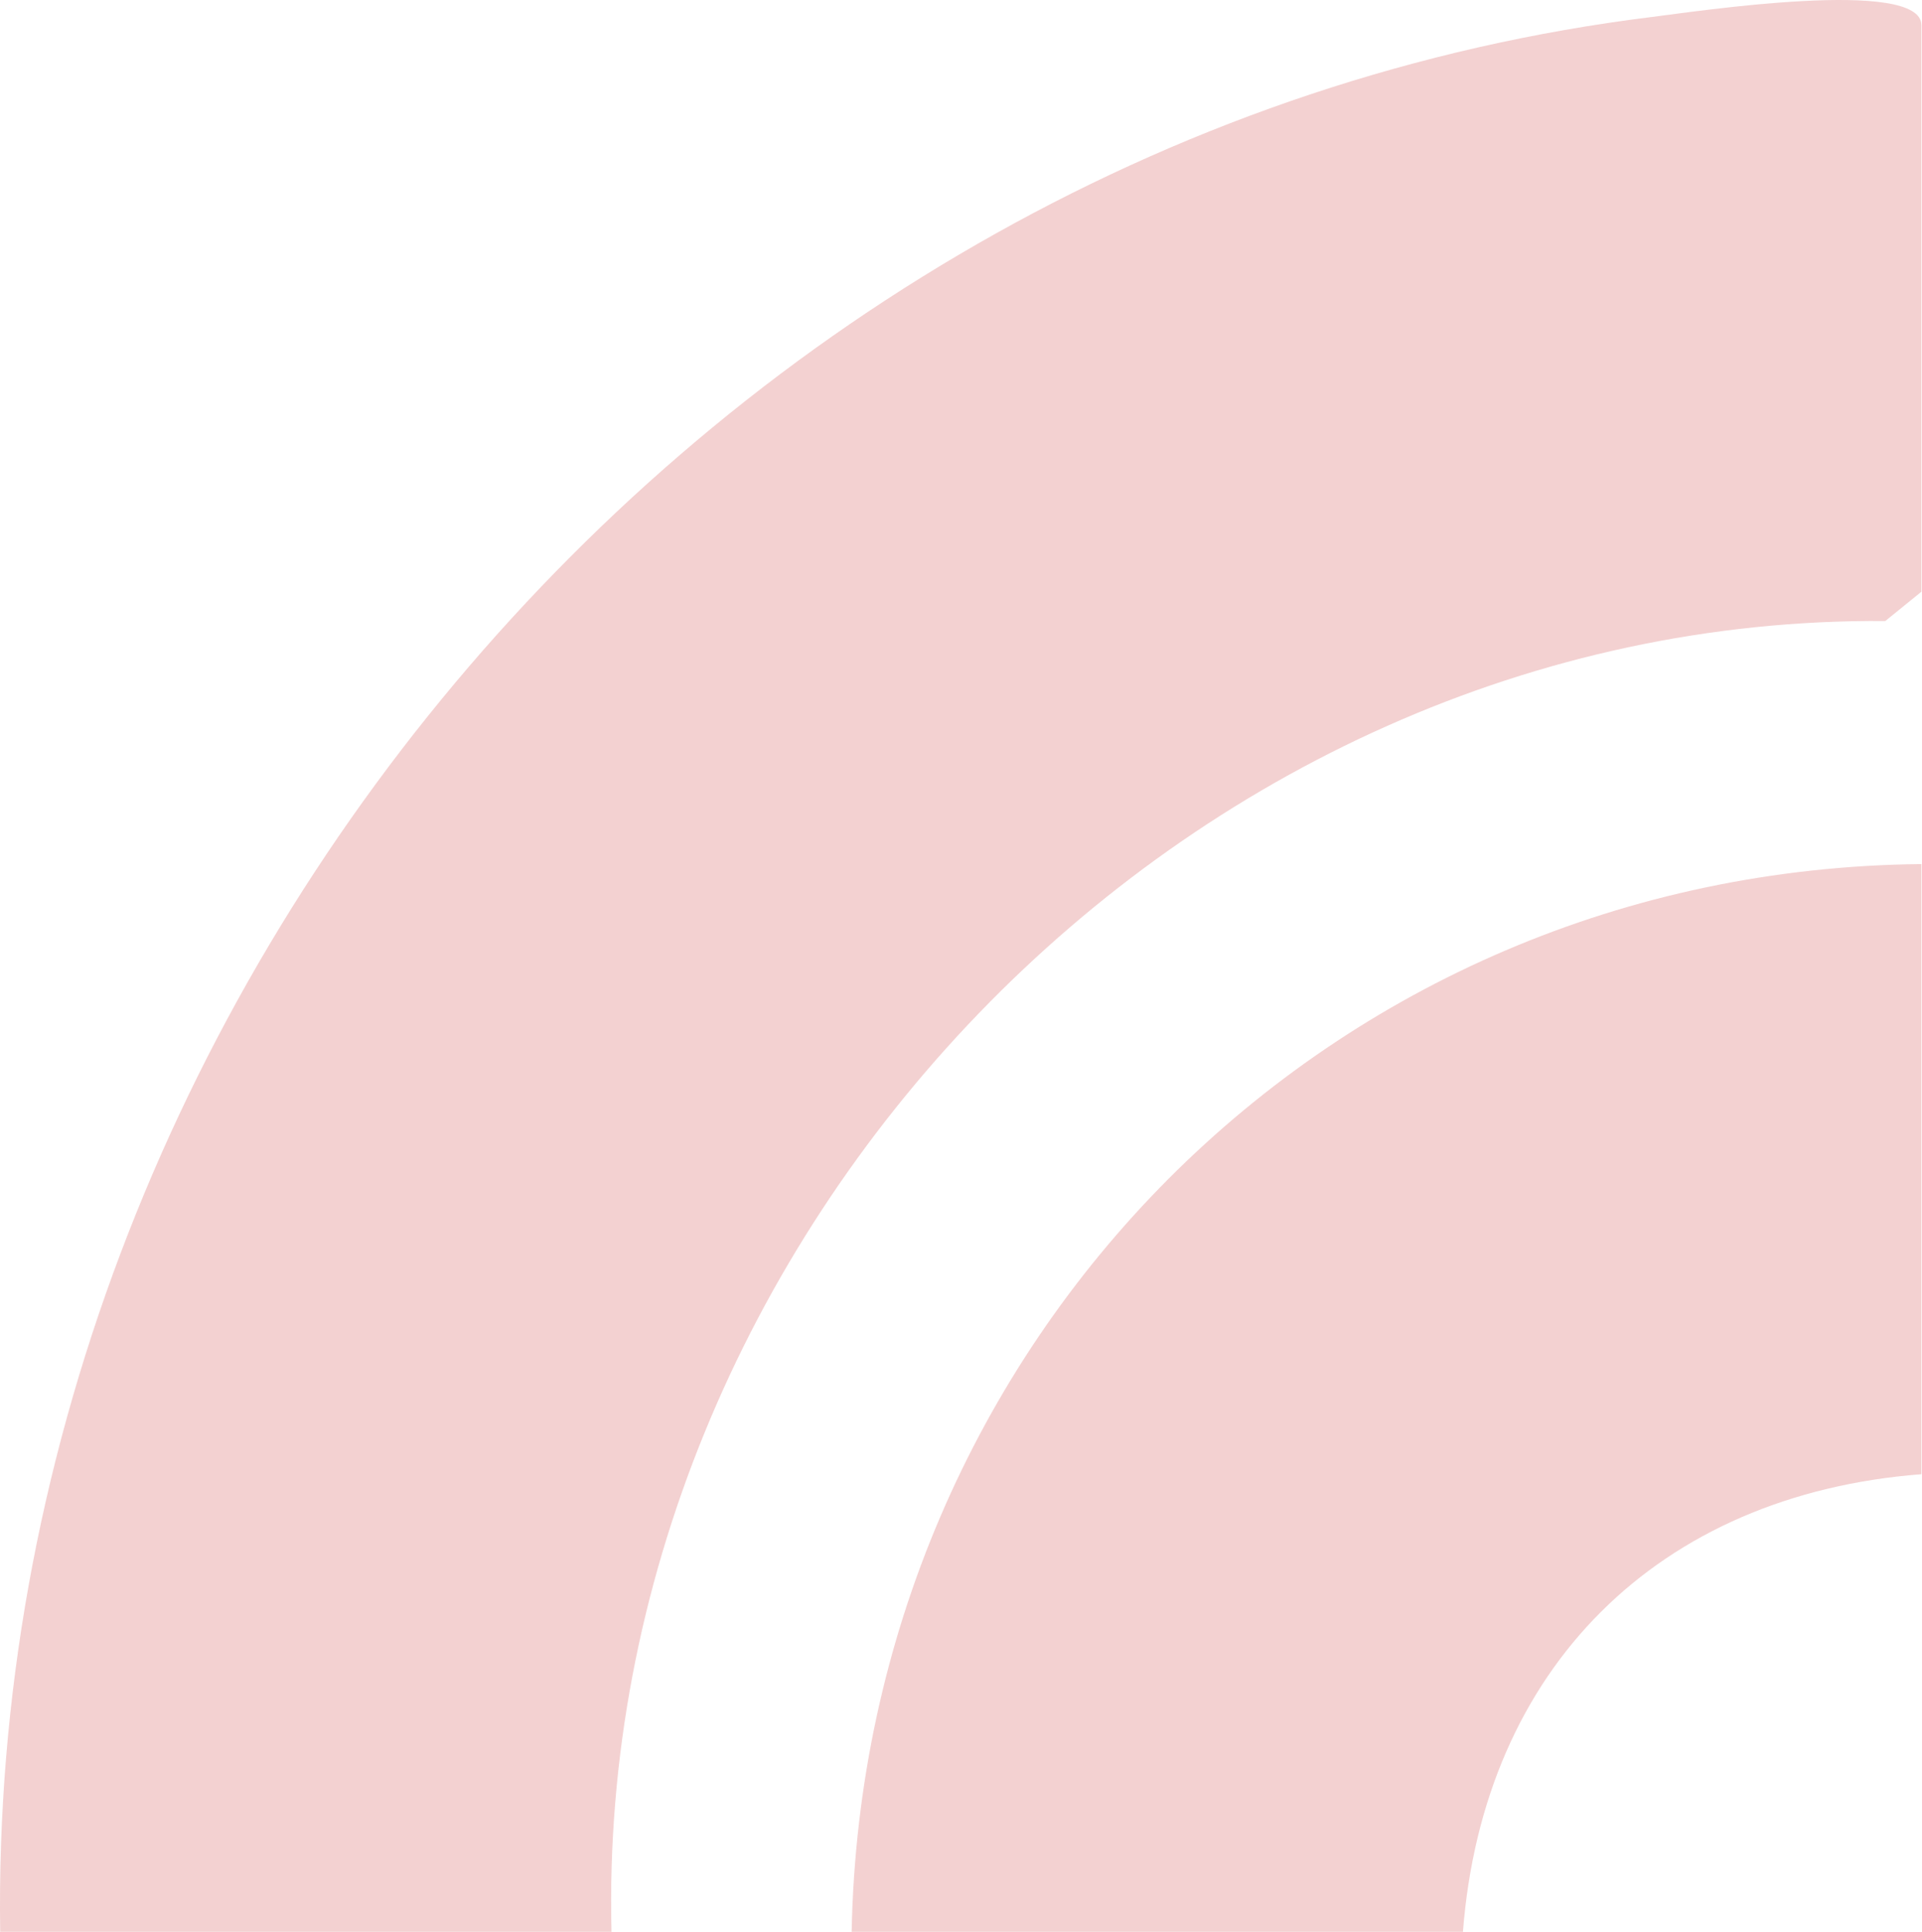
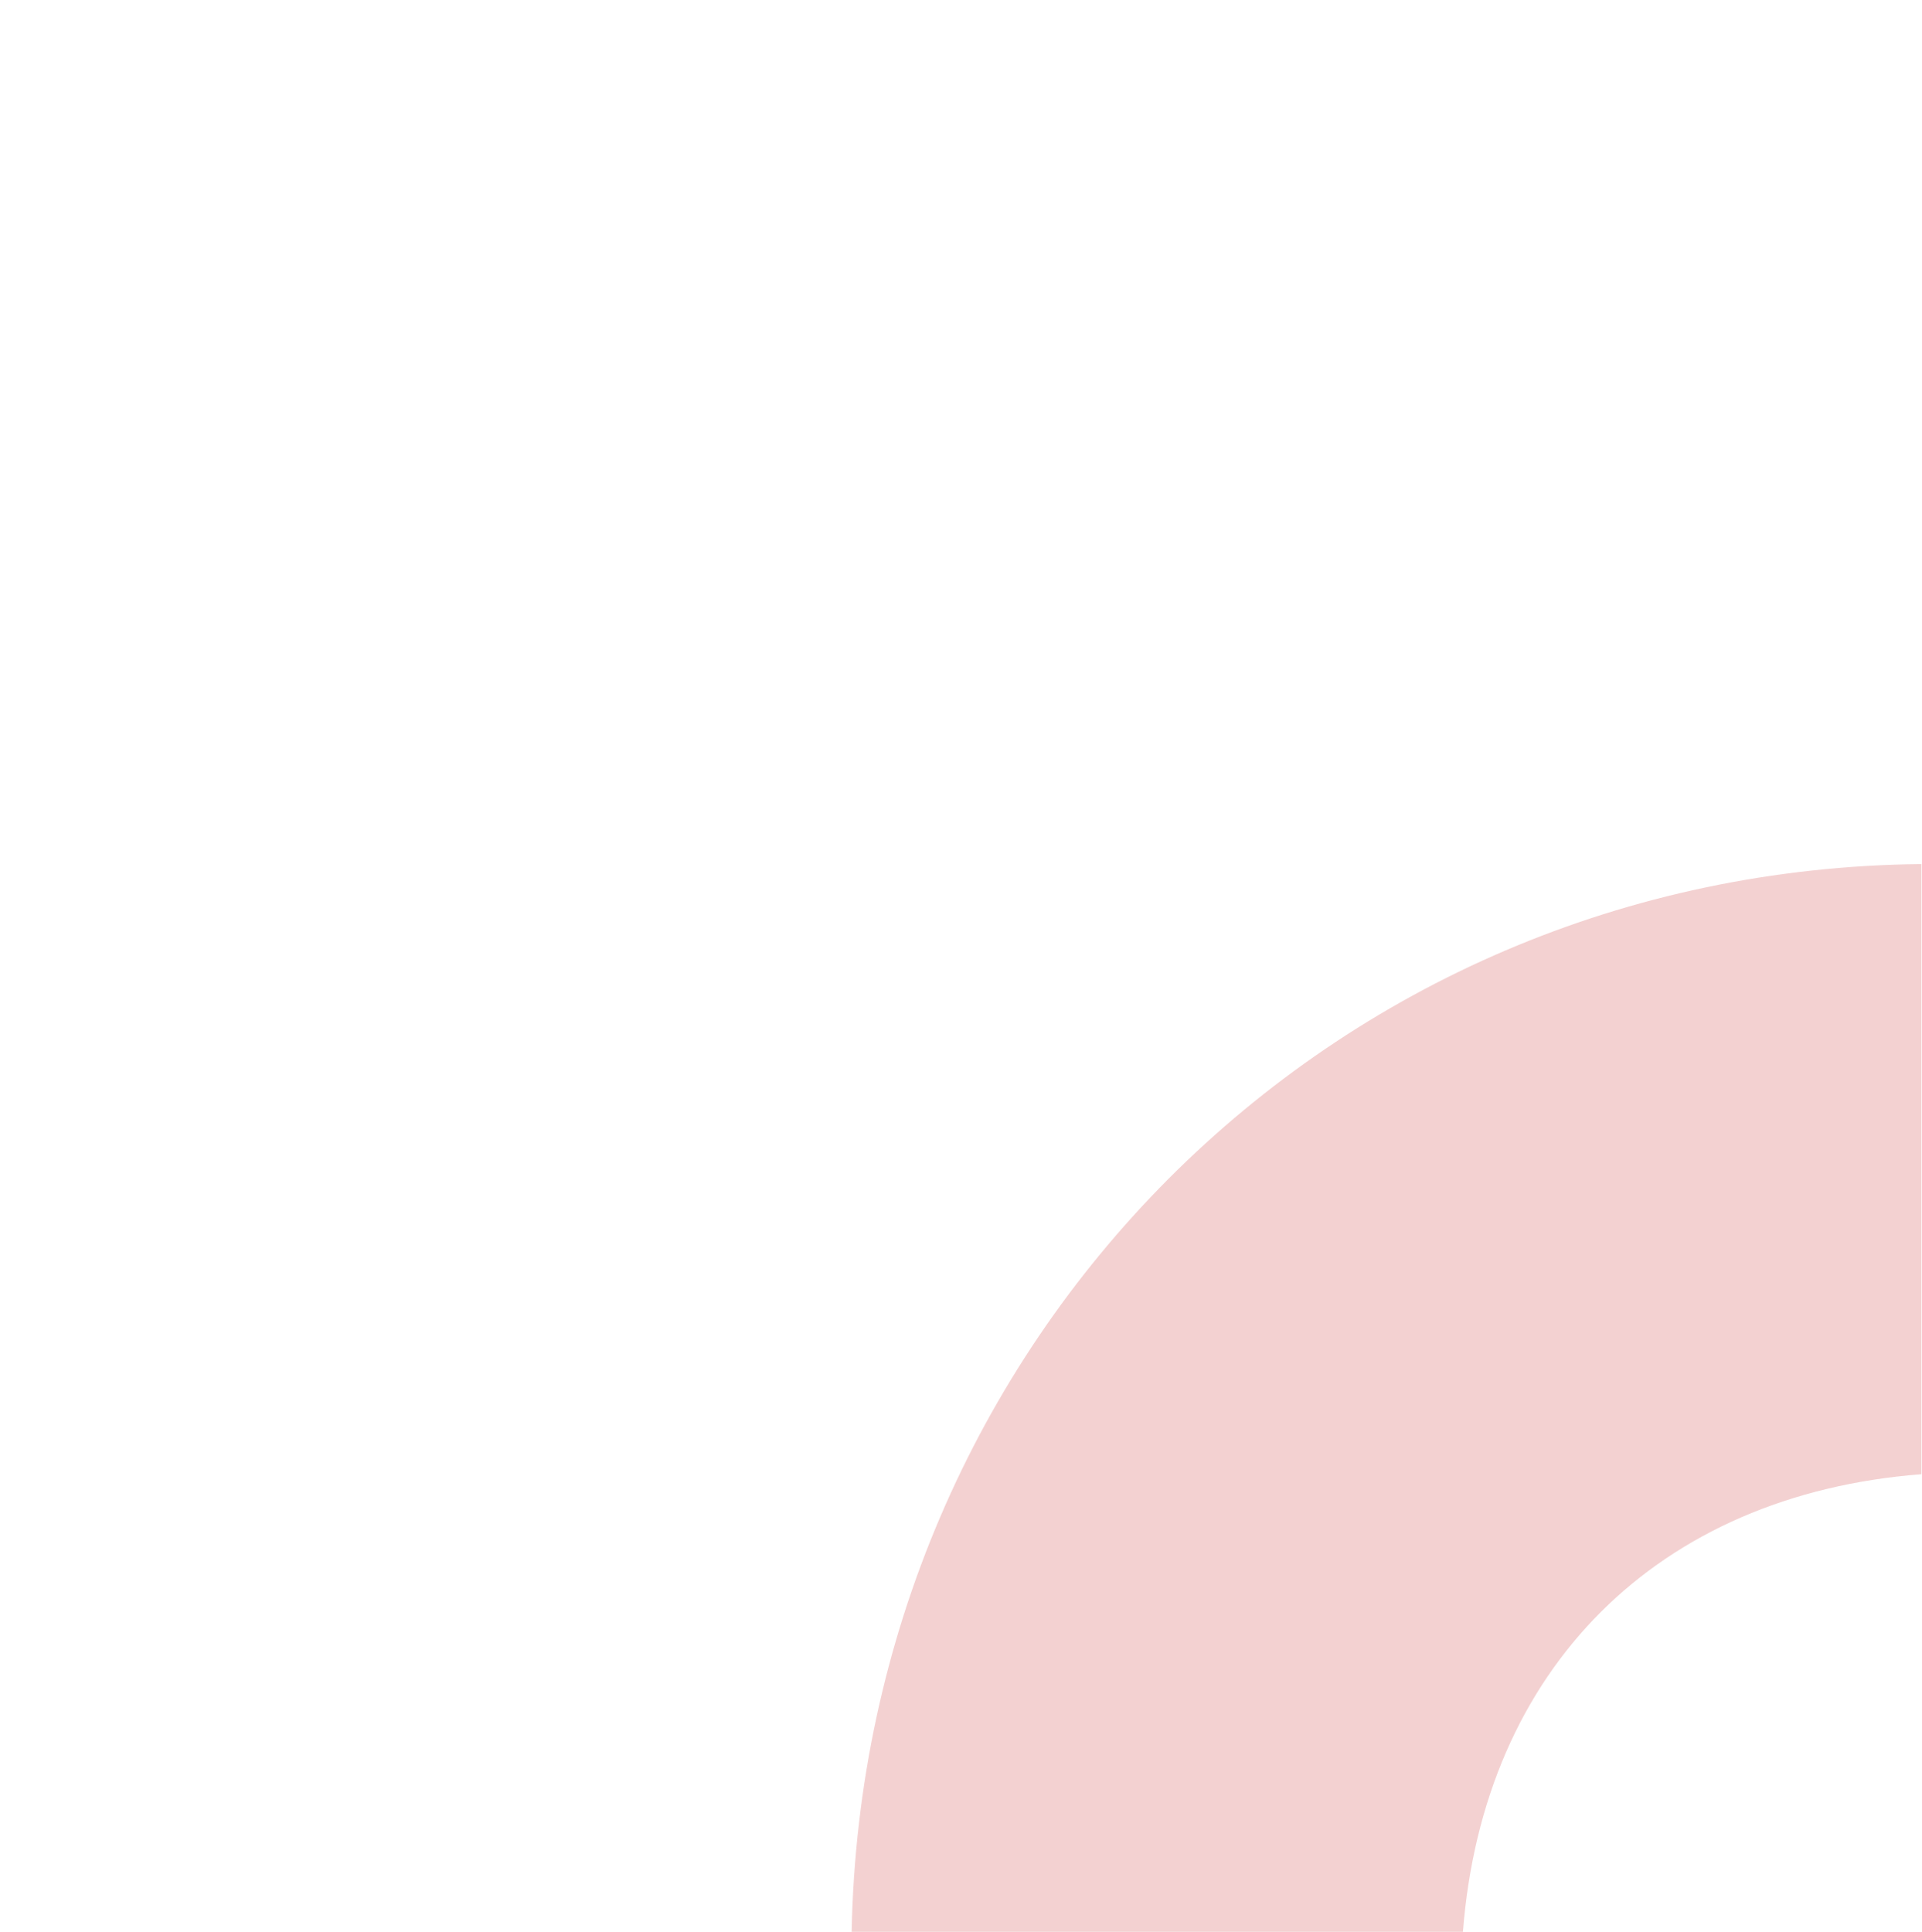
<svg xmlns="http://www.w3.org/2000/svg" width="588" height="591" viewBox="0 0 588 591" fill="none">
-   <path d="M187.074 591.002H0.06C-4.206 304.235 218.408 40.778 505.185 5.216C518.786 3.53 587.819 -6.975 587.819 7.699V181.022L576.766 189.99C361.929 188.347 181.832 378.162 187.074 591.002Z" fill="#C10000" fill-opacity="0.18" />
  <path d="M587.82 264.352V451.009C507.164 457.223 453.79 510.455 447.558 591.002H260.544C264.055 410.598 406.312 266.115 587.82 264.352Z" fill="#C10000" fill-opacity="0.18" />
</svg>